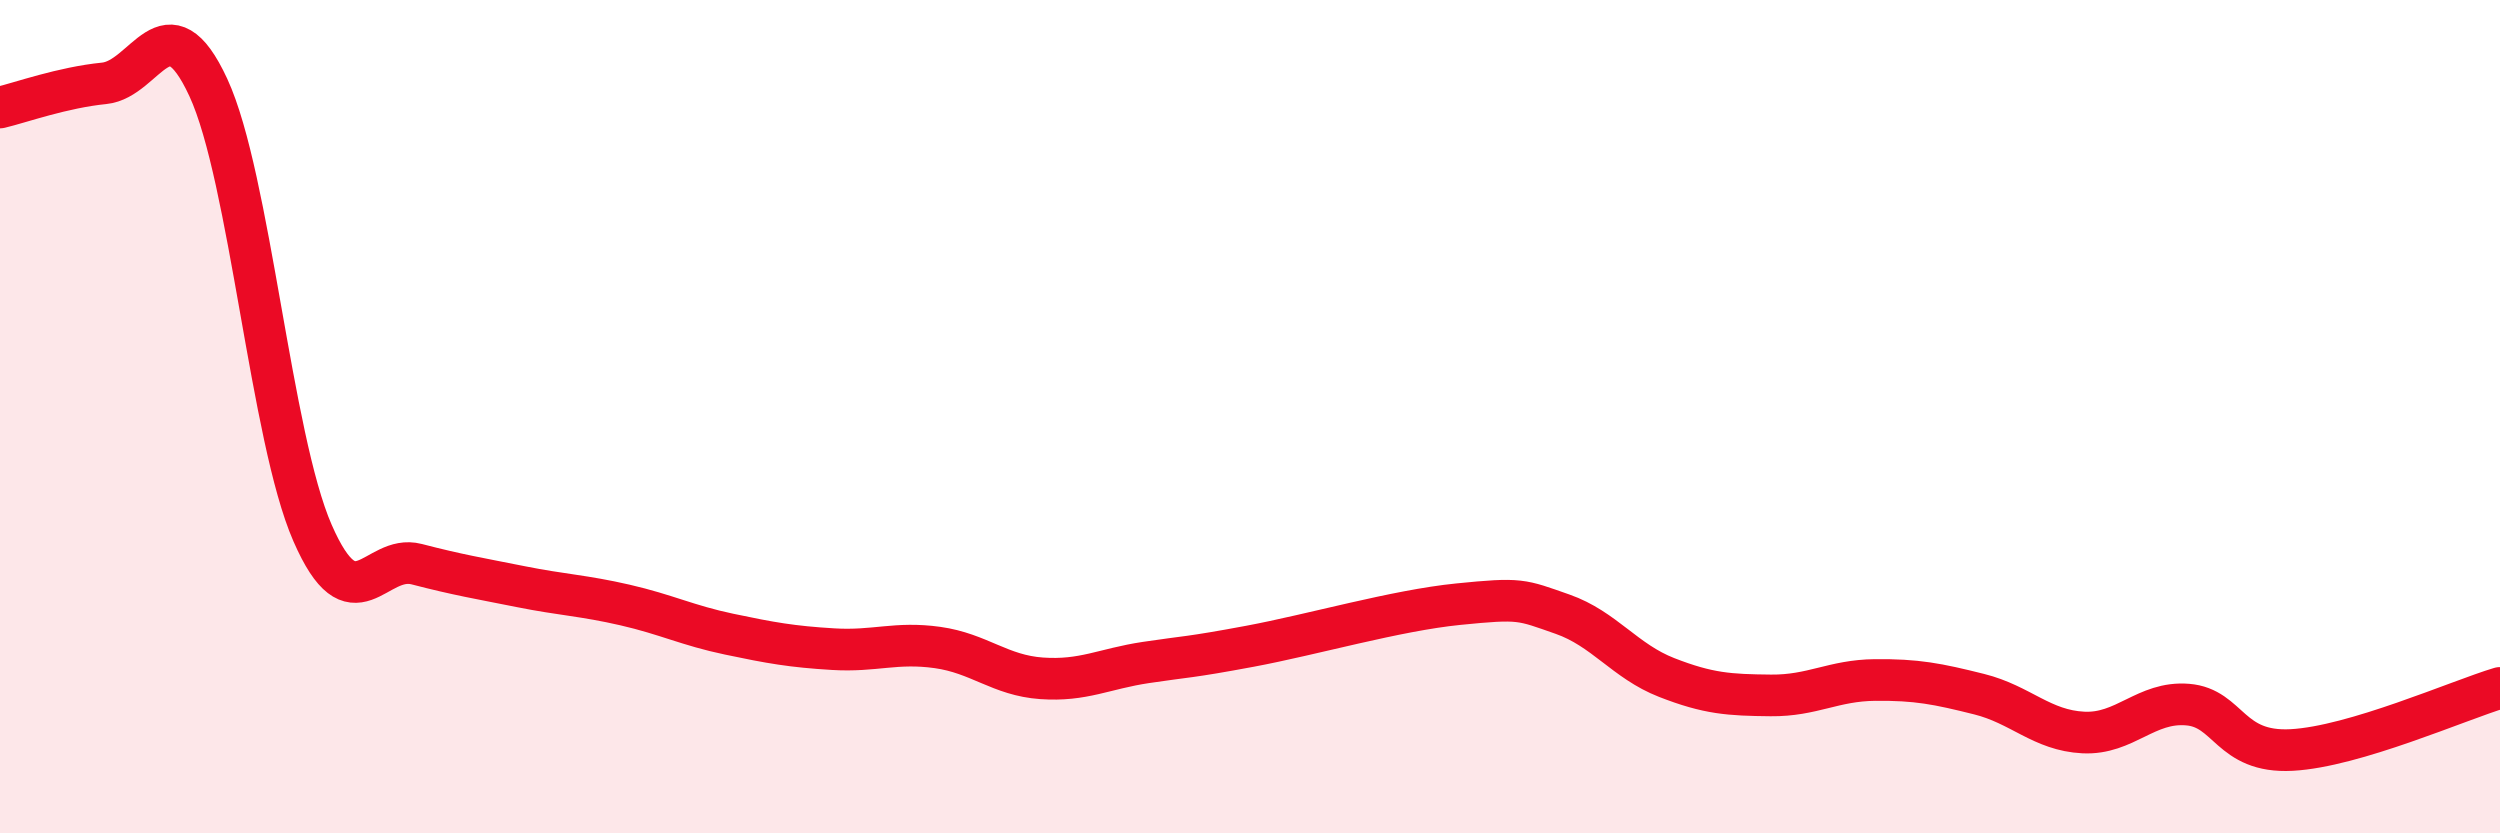
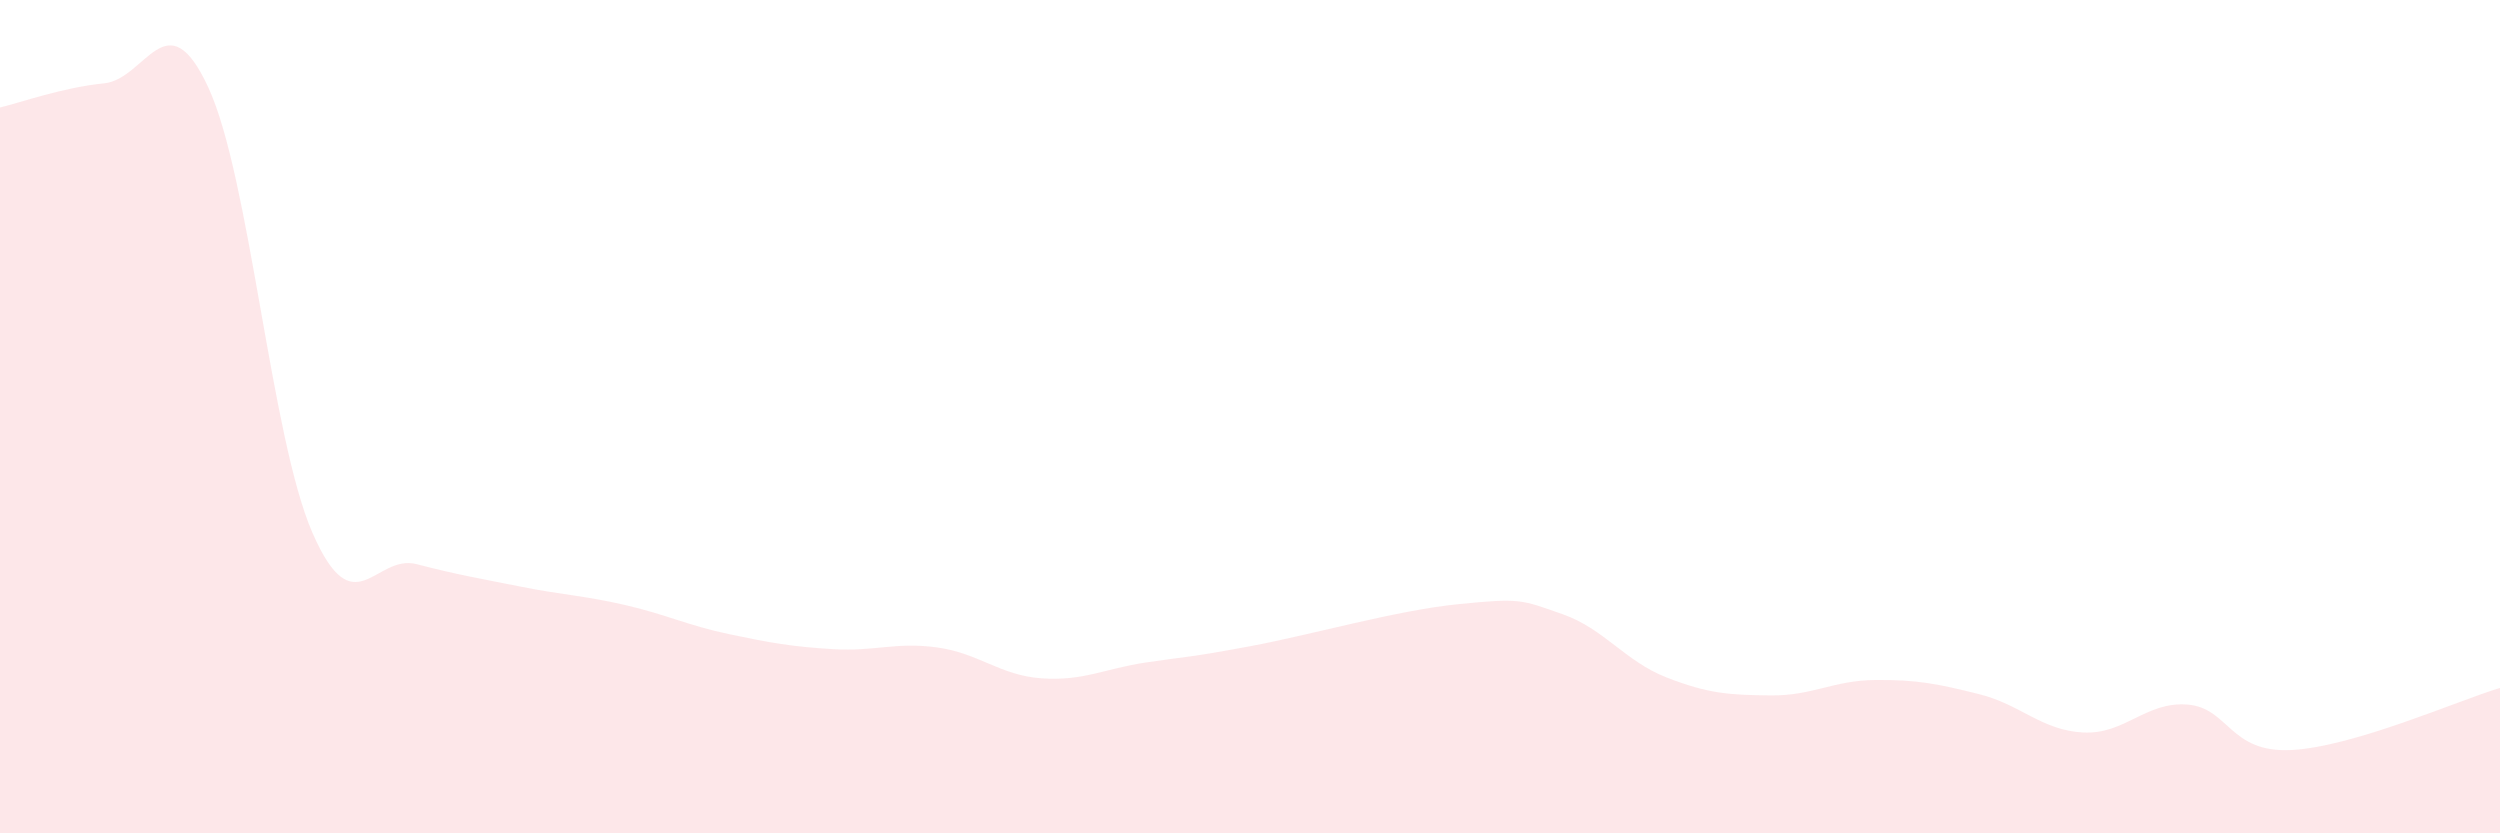
<svg xmlns="http://www.w3.org/2000/svg" width="60" height="20" viewBox="0 0 60 20">
  <path d="M 0,2.58 C 0.5,2.46 1.5,2.1 2.5,2 C 3.5,1.9 4,-0.06 5,2.1 C 6,4.26 6.5,10.5 7.5,12.79 C 8.5,15.08 9,13.28 10,13.54 C 11,13.8 11.5,13.88 12.5,14.08 C 13.5,14.28 14,14.29 15,14.52 C 16,14.75 16.5,15.01 17.5,15.22 C 18.5,15.43 19,15.52 20,15.58 C 21,15.64 21.5,15.4 22.5,15.54 C 23.5,15.68 24,16.21 25,16.28 C 26,16.35 26.5,16.05 27.5,15.9 C 28.5,15.75 28.5,15.79 30,15.51 C 31.5,15.23 33.5,14.65 35,14.5 C 36.5,14.35 36.5,14.39 37.5,14.74 C 38.5,15.09 39,15.87 40,16.26 C 41,16.65 41.5,16.68 42.5,16.69 C 43.5,16.7 44,16.33 45,16.32 C 46,16.31 46.5,16.41 47.5,16.66 C 48.5,16.91 49,17.53 50,17.58 C 51,17.63 51.5,16.83 52.5,16.91 C 53.5,16.99 53.5,18.08 55,18 C 56.5,17.92 59,16.81 60,16.51L60 20L0 20Z" fill="#EB0A25" opacity="0.1" stroke-linecap="round" stroke-linejoin="round" />
-   <path d="M 0,2.58 C 0.5,2.46 1.5,2.1 2.5,2 C 3.5,1.9 4,-0.06 5,2.1 C 6,4.26 6.5,10.5 7.5,12.79 C 8.5,15.08 9,13.28 10,13.54 C 11,13.8 11.5,13.88 12.5,14.08 C 13.5,14.28 14,14.29 15,14.52 C 16,14.75 16.5,15.01 17.5,15.22 C 18.5,15.43 19,15.52 20,15.58 C 21,15.64 21.5,15.4 22.5,15.54 C 23.5,15.68 24,16.21 25,16.28 C 26,16.35 26.5,16.05 27.5,15.9 C 28.5,15.75 28.5,15.79 30,15.51 C 31.5,15.23 33.5,14.65 35,14.5 C 36.5,14.35 36.5,14.39 37.5,14.74 C 38.5,15.09 39,15.87 40,16.26 C 41,16.65 41.5,16.68 42.5,16.69 C 43.5,16.7 44,16.33 45,16.32 C 46,16.31 46.5,16.41 47.5,16.66 C 48.5,16.91 49,17.53 50,17.58 C 51,17.63 51.5,16.83 52.5,16.91 C 53.5,16.99 53.5,18.08 55,18 C 56.5,17.92 59,16.81 60,16.51" stroke="#EB0A25" stroke-width="1" fill="none" stroke-linecap="round" stroke-linejoin="round" />
</svg>